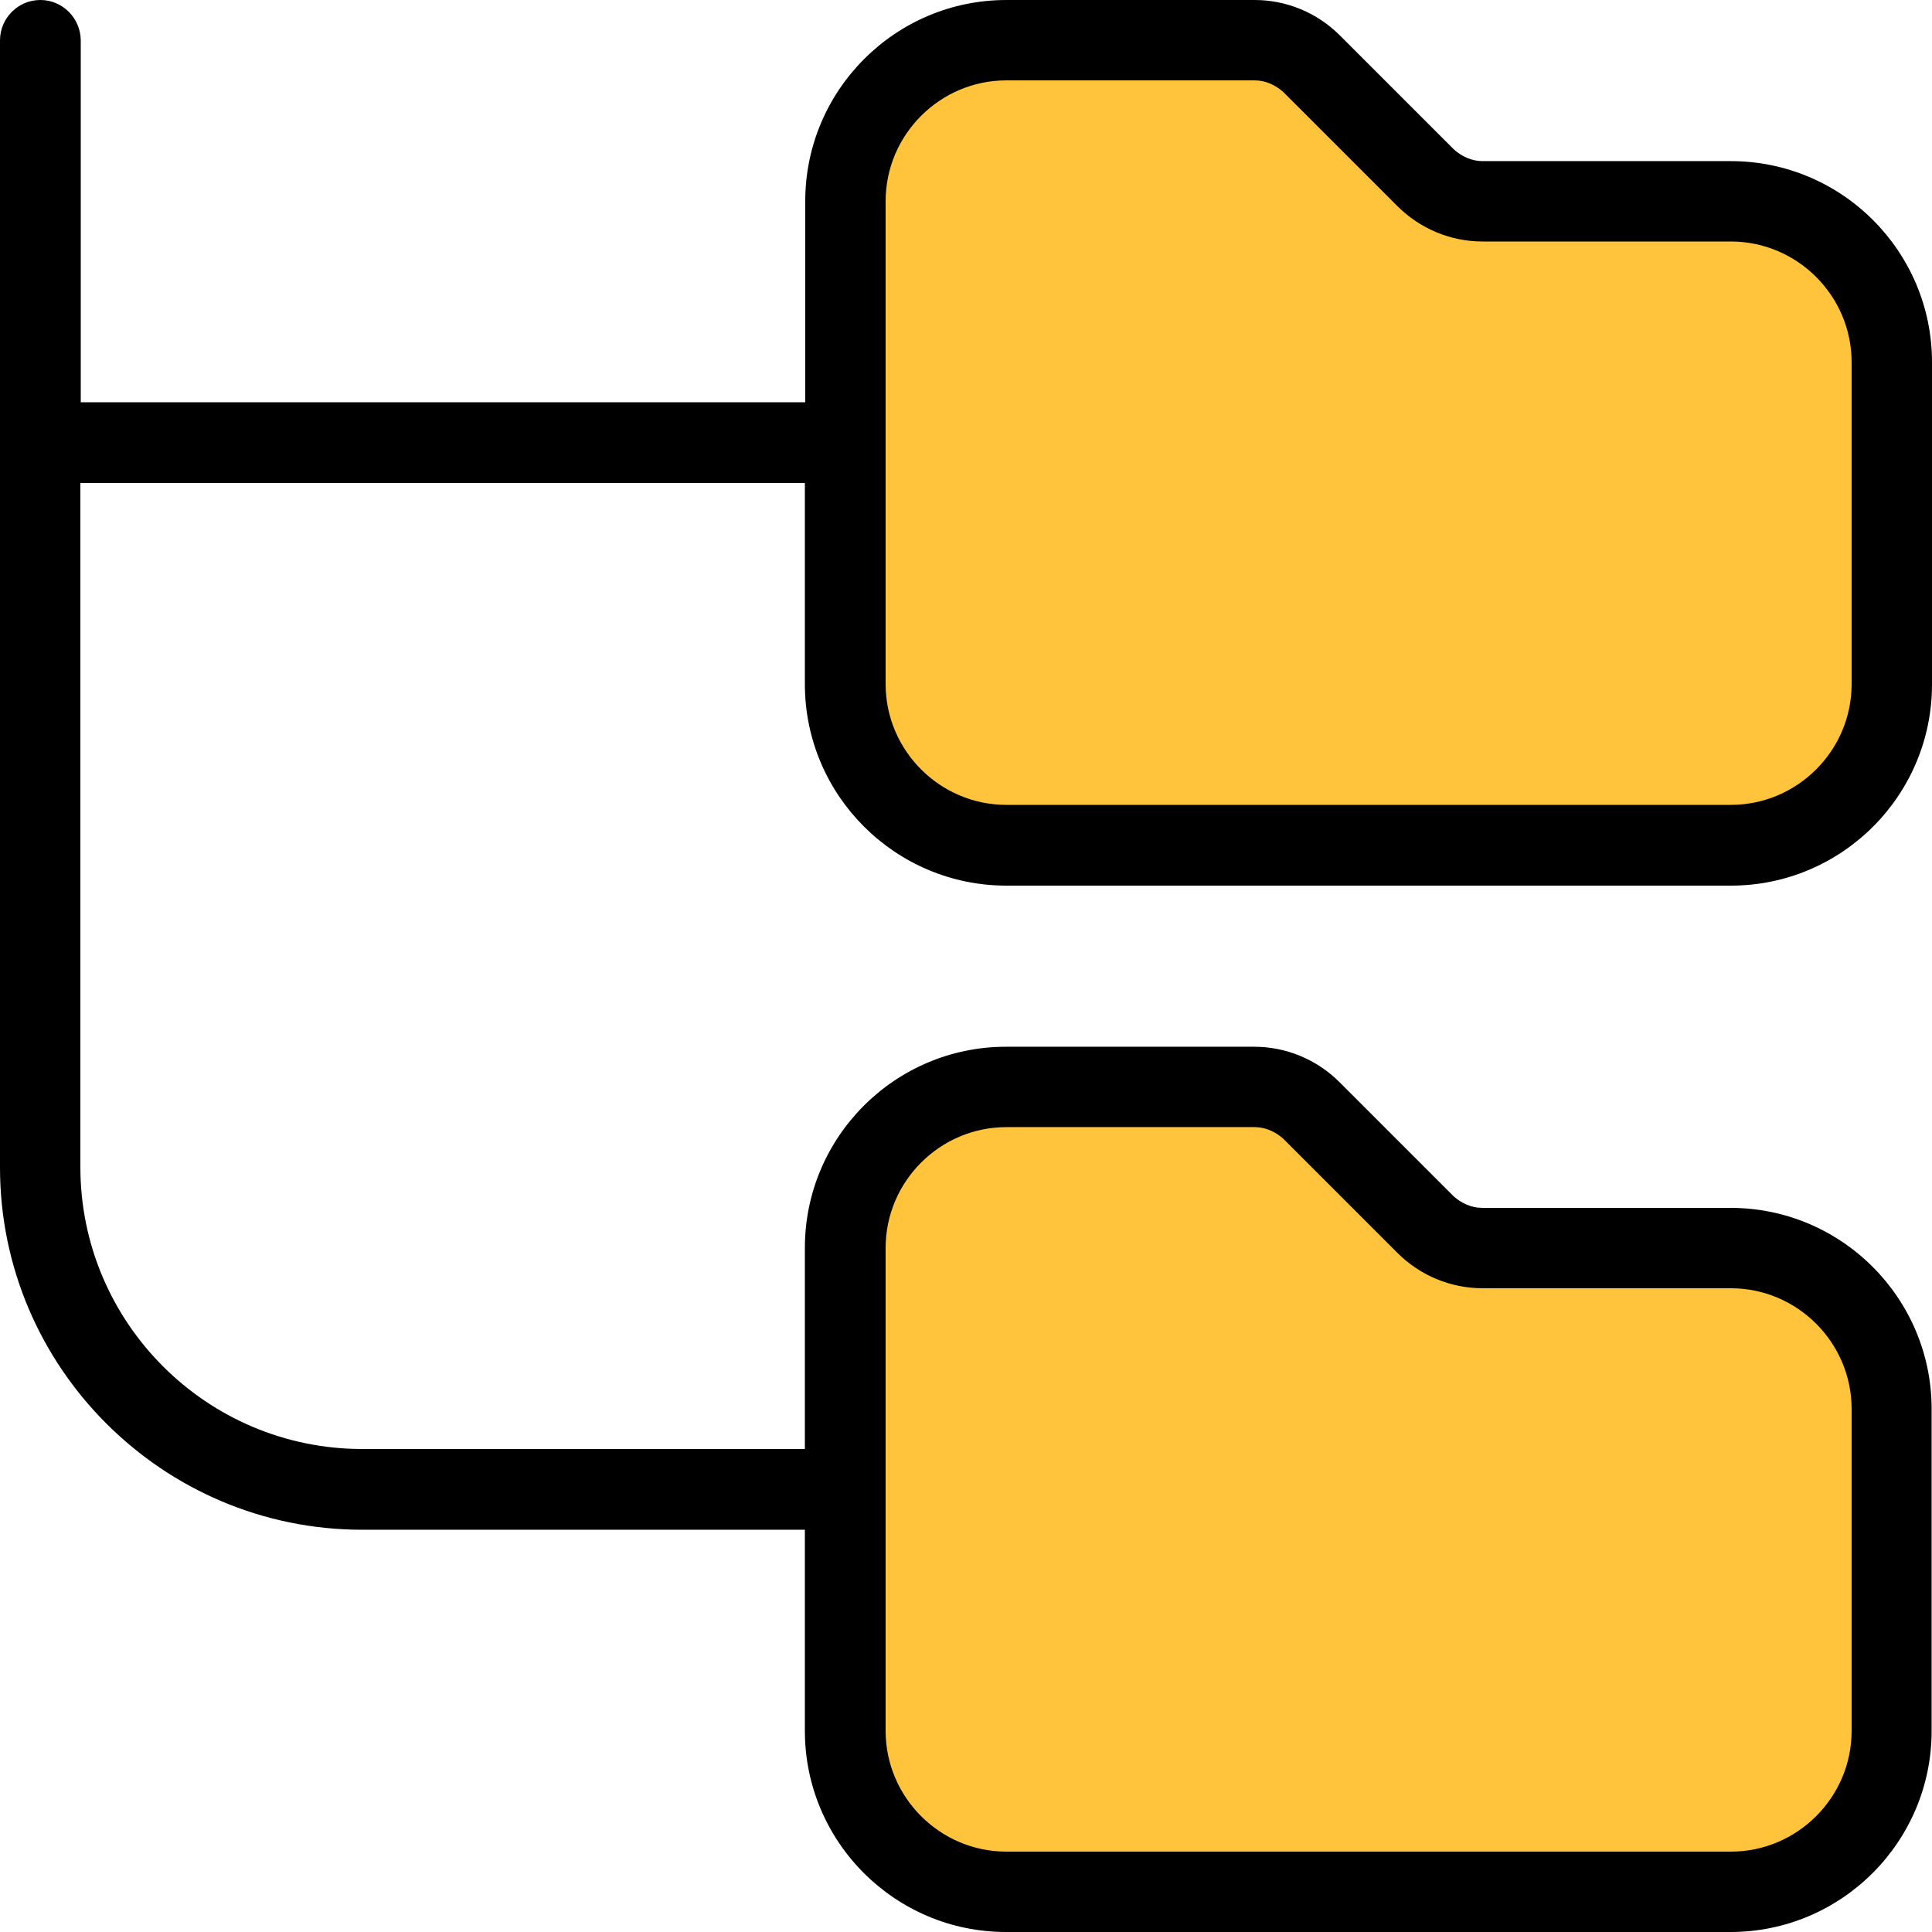
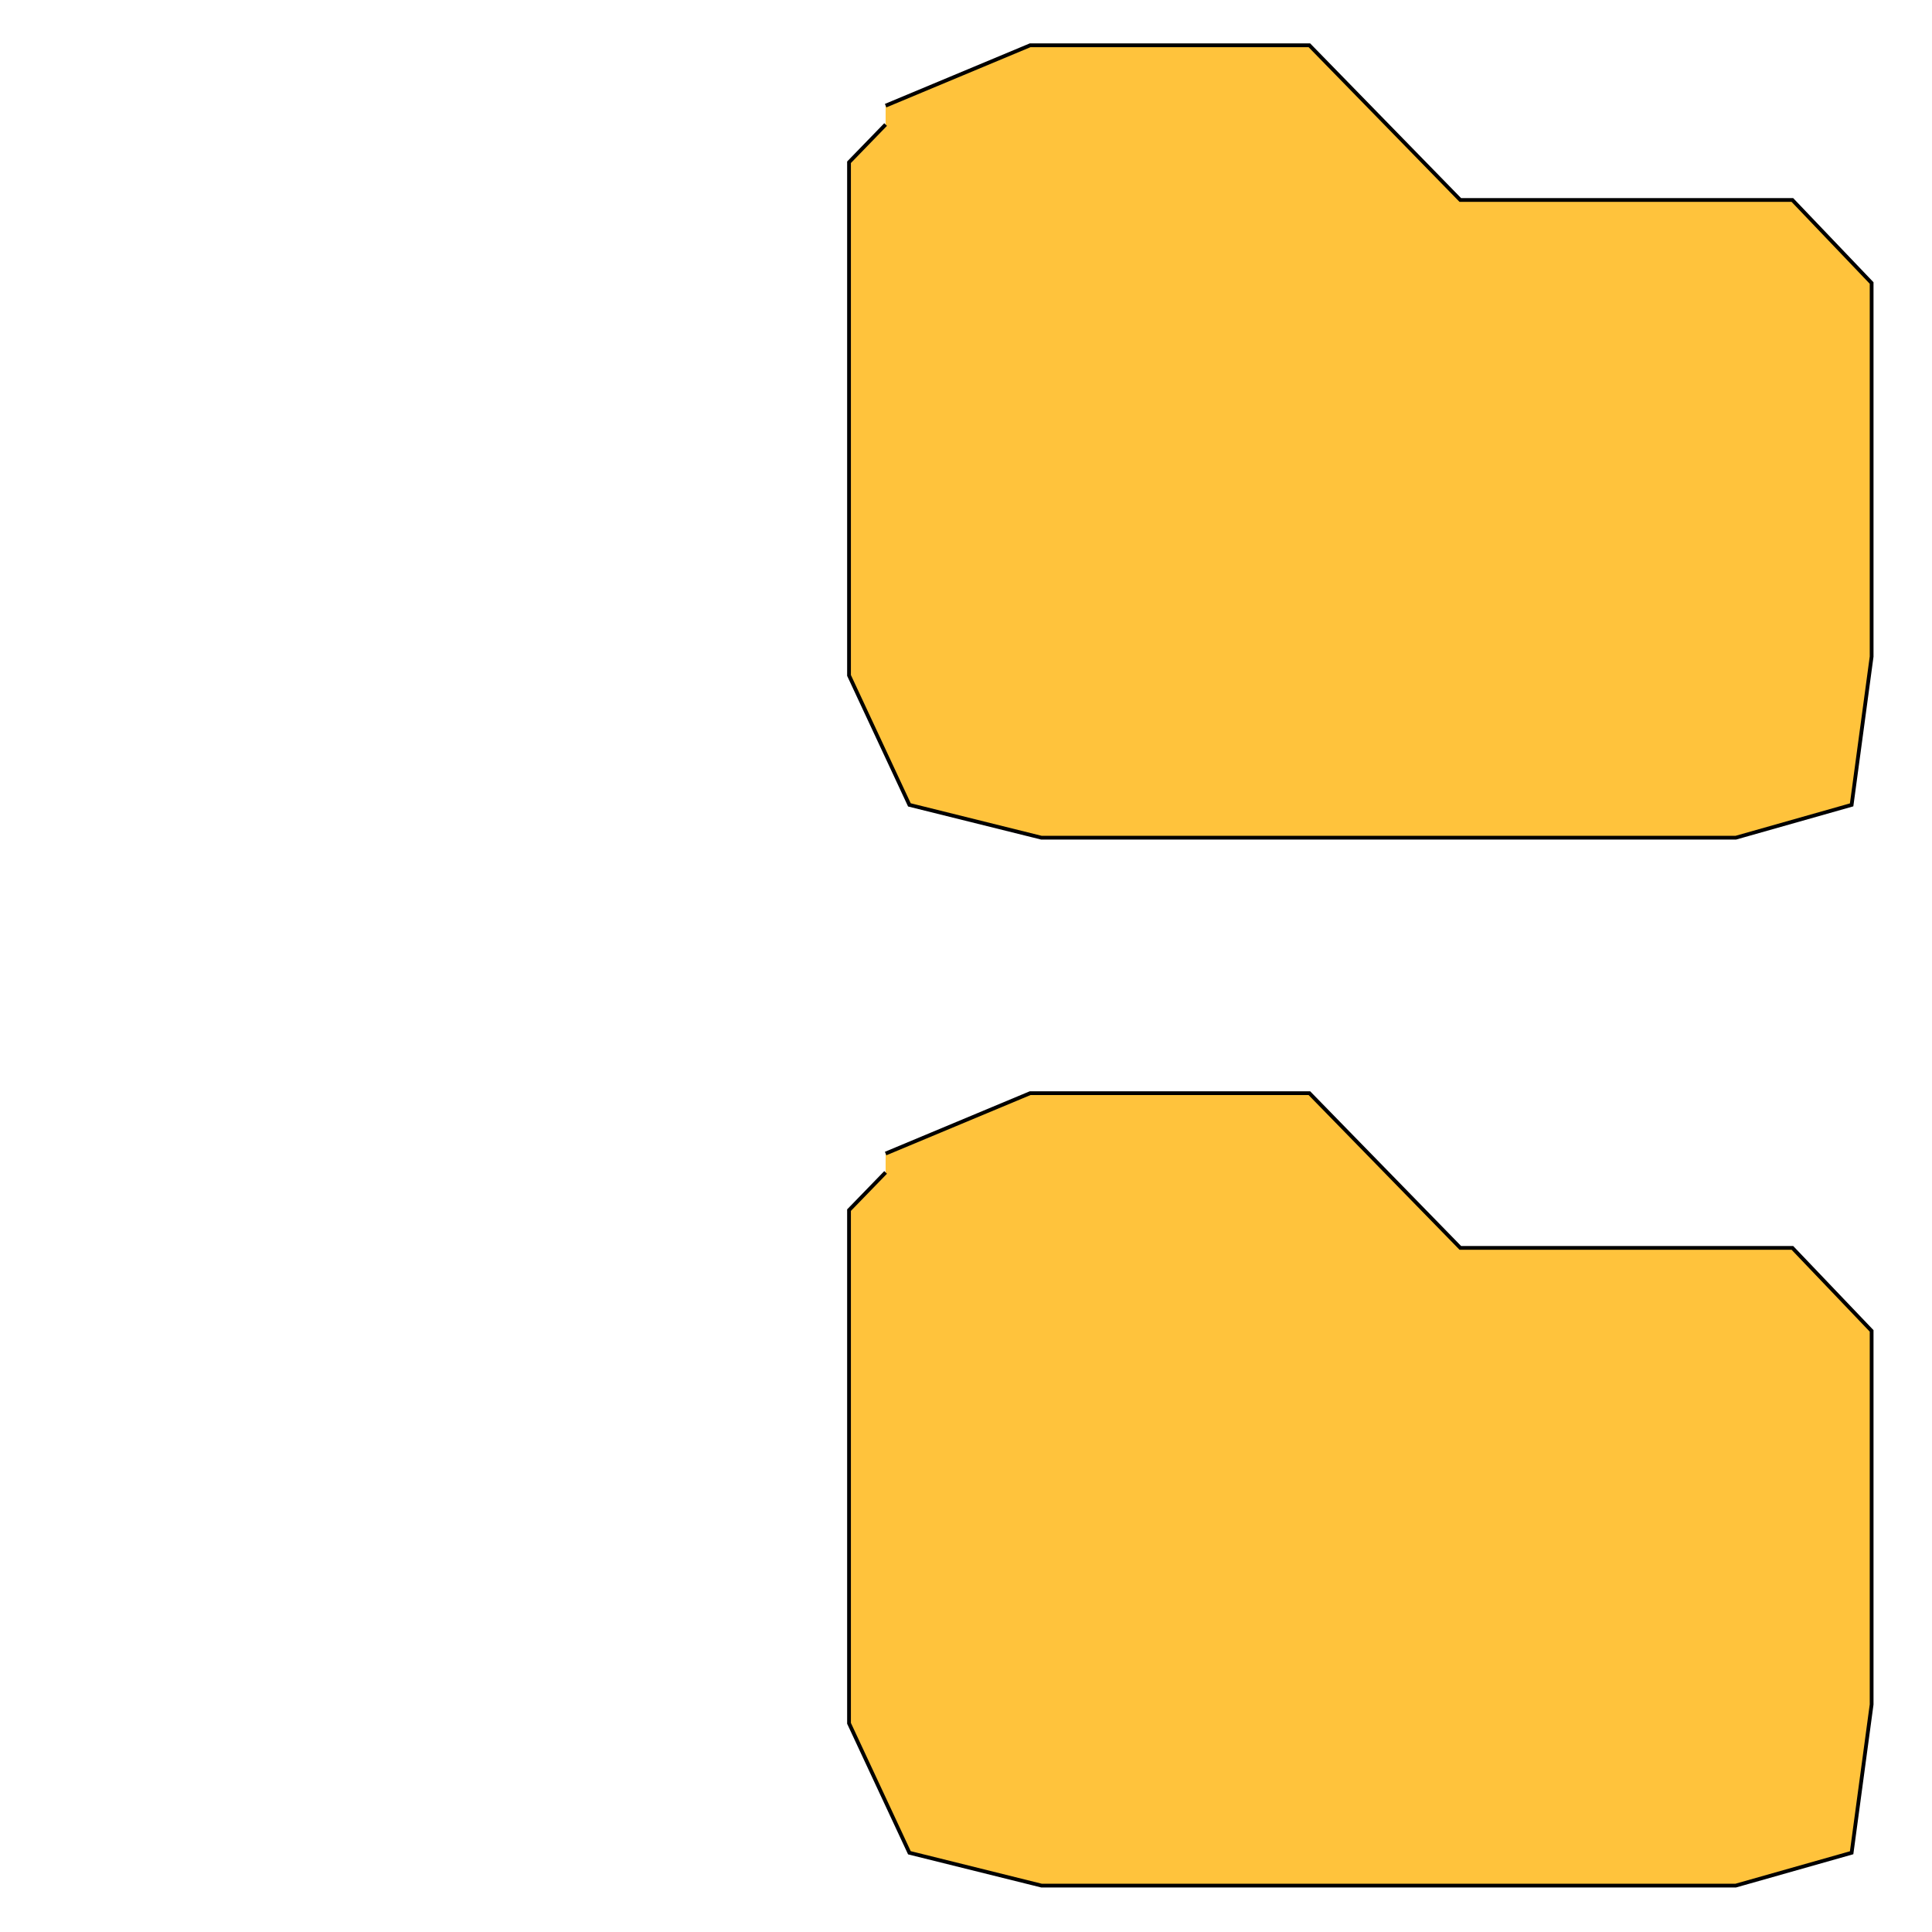
<svg xmlns="http://www.w3.org/2000/svg" version="1.1" x="0px" y="0px" viewBox="0 0 512 512" style="enable-background:new 0 0 512 512;" xml:space="preserve">
  <style type="text/css">
	.st0{fill:#FFC33C;stroke:#000000;stroke-miterlimit:10;}
</style>
  <g id="Layer_2">
    <polyline class="st0" points="234.7,28 273,12 347,12 387,53 475,53 496,75 496,174 490.7,213.3 460,222 276,222 241,213.3    225,179 225,43 234.7,33  " />
    <polyline class="st0" points="234.7,305.7 273,289.7 347,289.7 387,330.7 475,330.7 496,352.7 496,451.7 490.7,491 460,499.7    276,499.7 241,491 225,456.7 225,320.7 234.7,310.7  " />
  </g>
  <g id="Layer_1">
-     <path d="M266.7,234.7h192c29.4,0,53.3-23.9,53.3-53.3V96c0-29.4-23.9-53.3-53.3-53.3h-65.8c-2.8,0-5.5-1.2-7.6-3.1L355.1,9.4   c-6-6-14.1-9.4-22.6-9.4h-65.8c-29.4,0-53.3,23.9-53.3,53.3v53.3h-192v-96C21.3,4.8,16.6,0,10.7,0S0,4.8,0,10.7v298.7   c0,52.9,43.1,96,96,96h117.3v53.3c0,29.4,23.9,53.3,53.3,53.3h192c29.4,0,53.3-23.9,53.3-53.3v-85.3c0-29.4-23.9-53.3-53.3-53.3   h-65.8c-2.8,0-5.5-1.2-7.6-3.1l-30.2-30.2c-6-6-14.1-9.4-22.6-9.4h-65.8c-29.4,0-53.3,23.9-53.3,53.3V384H96   c-41.2,0-74.7-33.5-74.7-74.7V128h192v53.3C213.3,210.8,237.3,234.7,266.7,234.7z M234.7,53.3c0-17.6,14.4-32,32-32h65.8   c2.8,0,5.5,1.2,7.6,3.1l30.2,30.2c6,6,14.1,9.4,22.6,9.4h65.8c17.6,0,32,14.4,32,32v85.3c0,17.6-14.4,32-32,32h-192   c-17.6,0-32-14.4-32-32V53.3z M234.7,330.7c0-17.6,14.4-32,32-32h65.8c2.8,0,5.5,1.2,7.6,3.1l30.2,30.2c6,6,14.1,9.4,22.6,9.4h65.8   c17.6,0,32,14.4,32,32v85.3c0,17.6-14.4,32-32,32h-192c-17.6,0-32-14.4-32-32V330.7L234.7,330.7z" />
-   </g>
+     </g>
</svg>